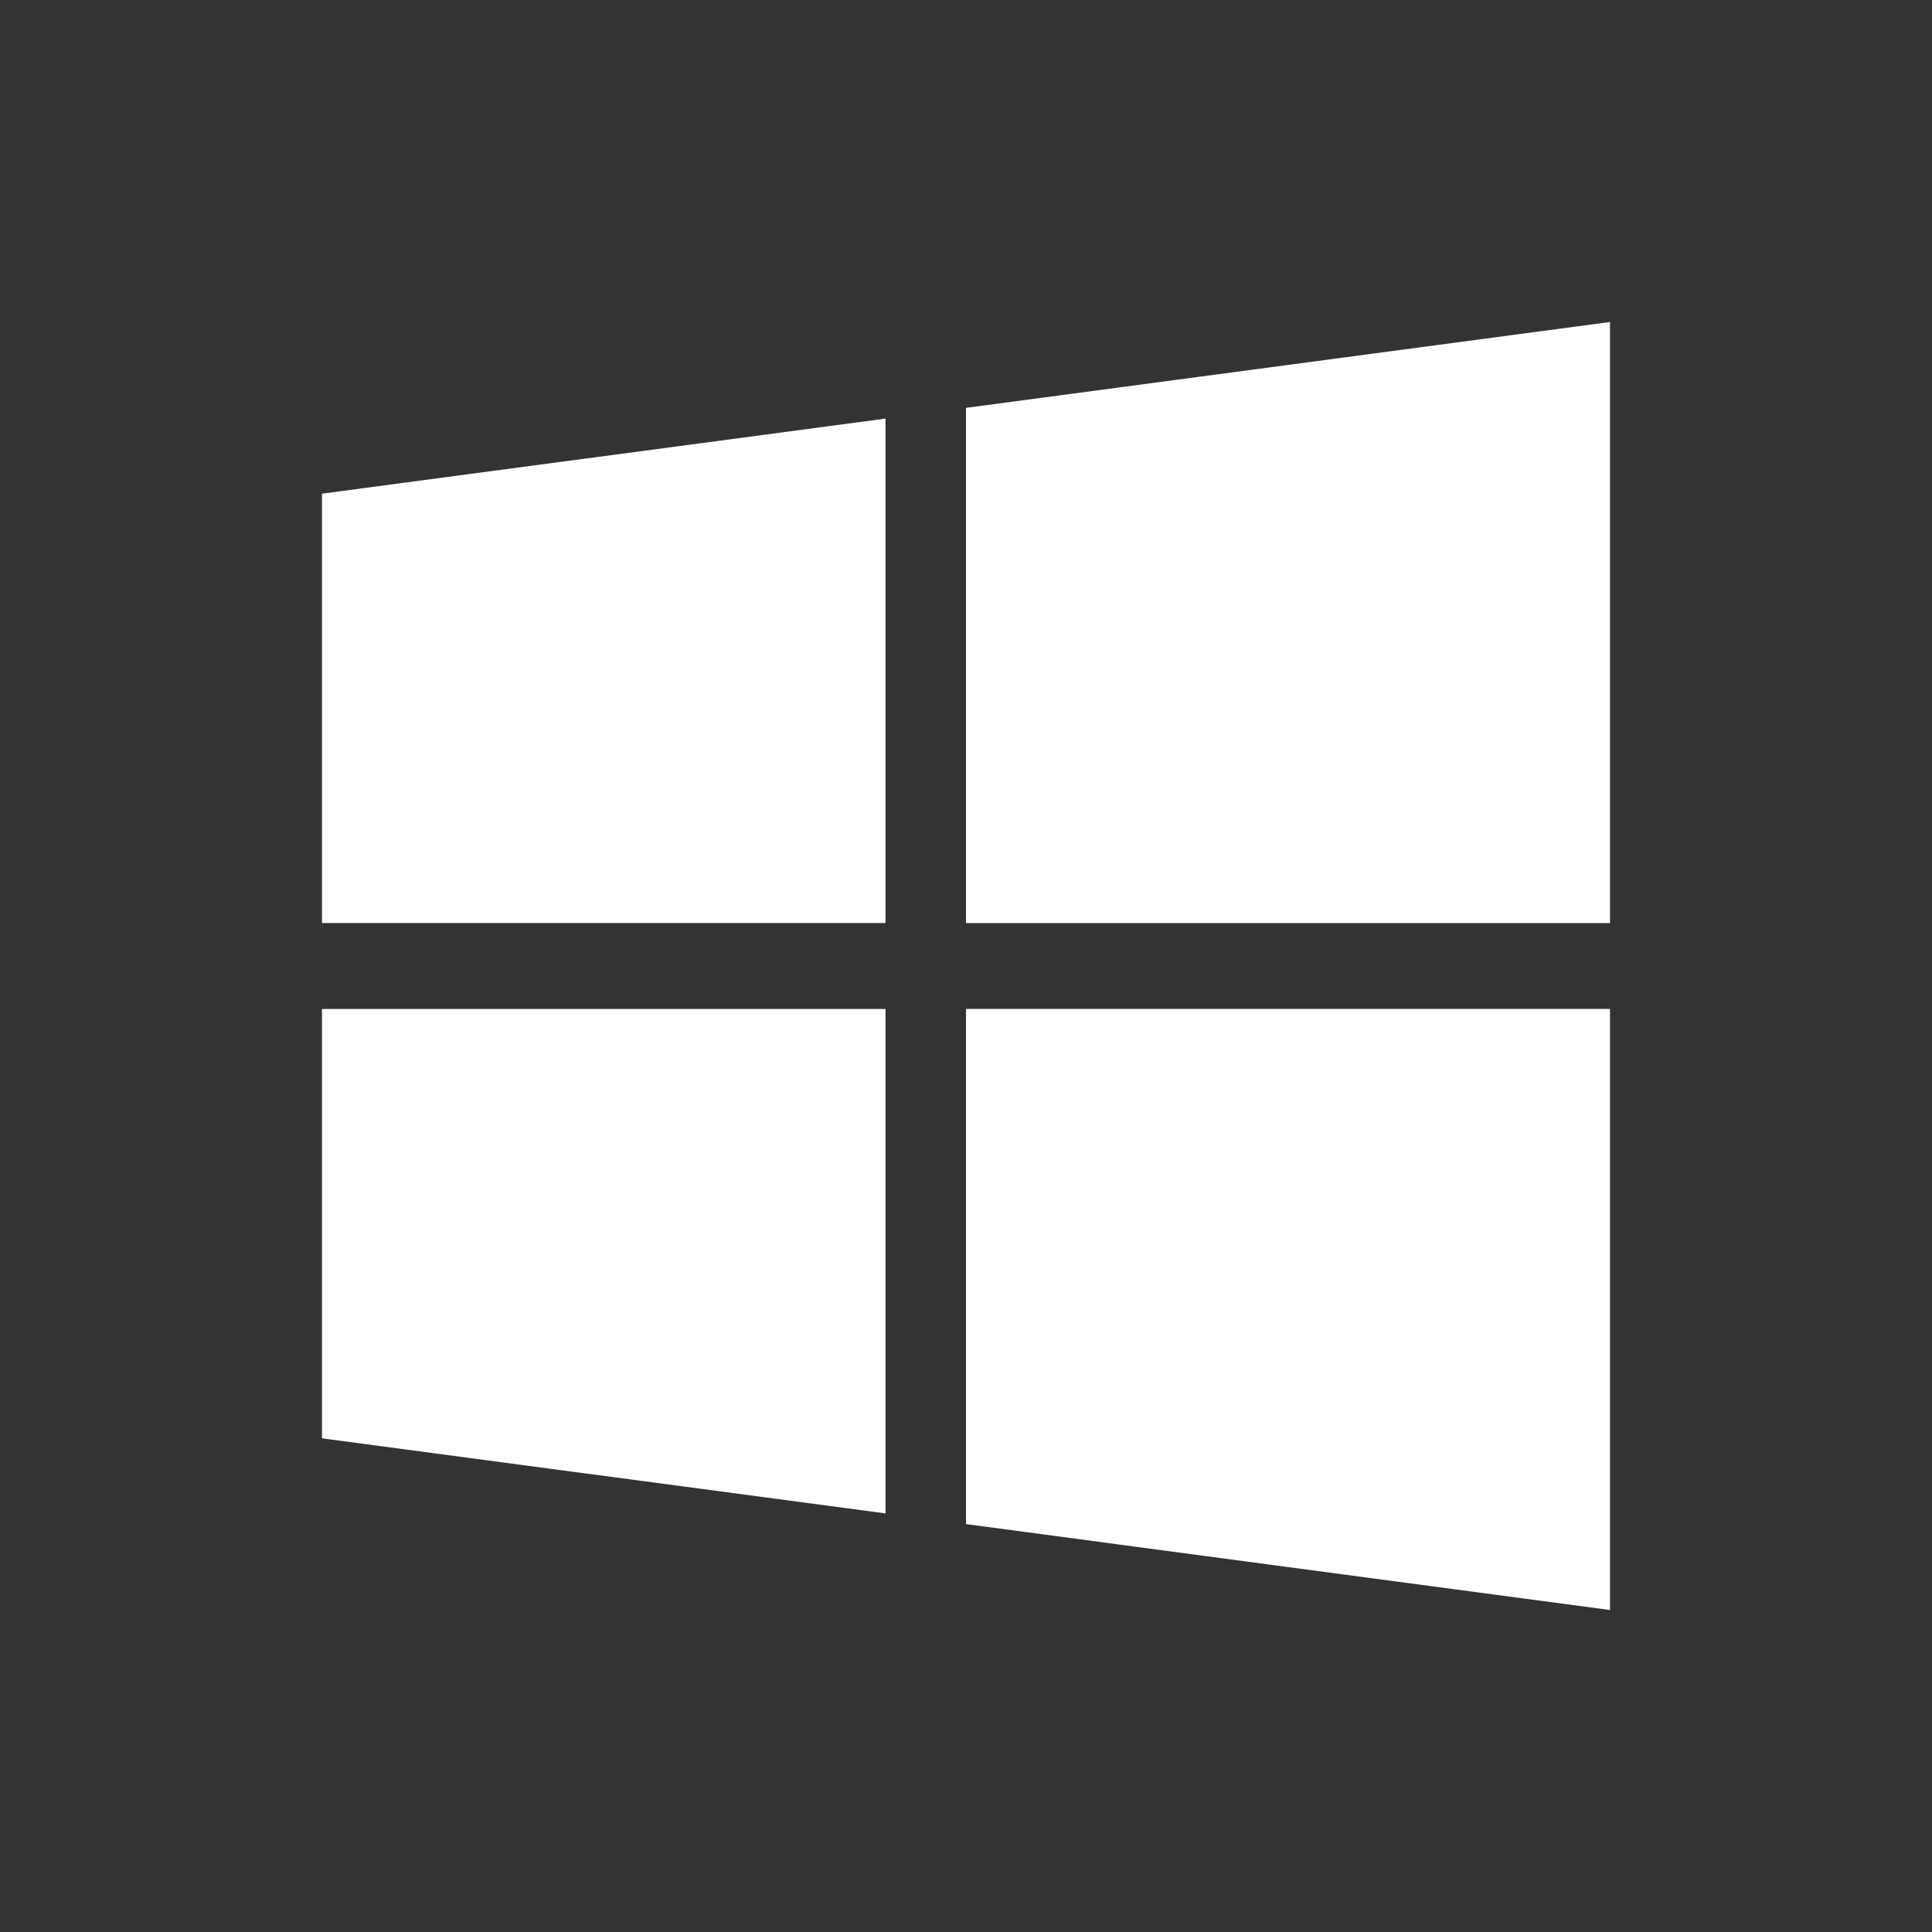
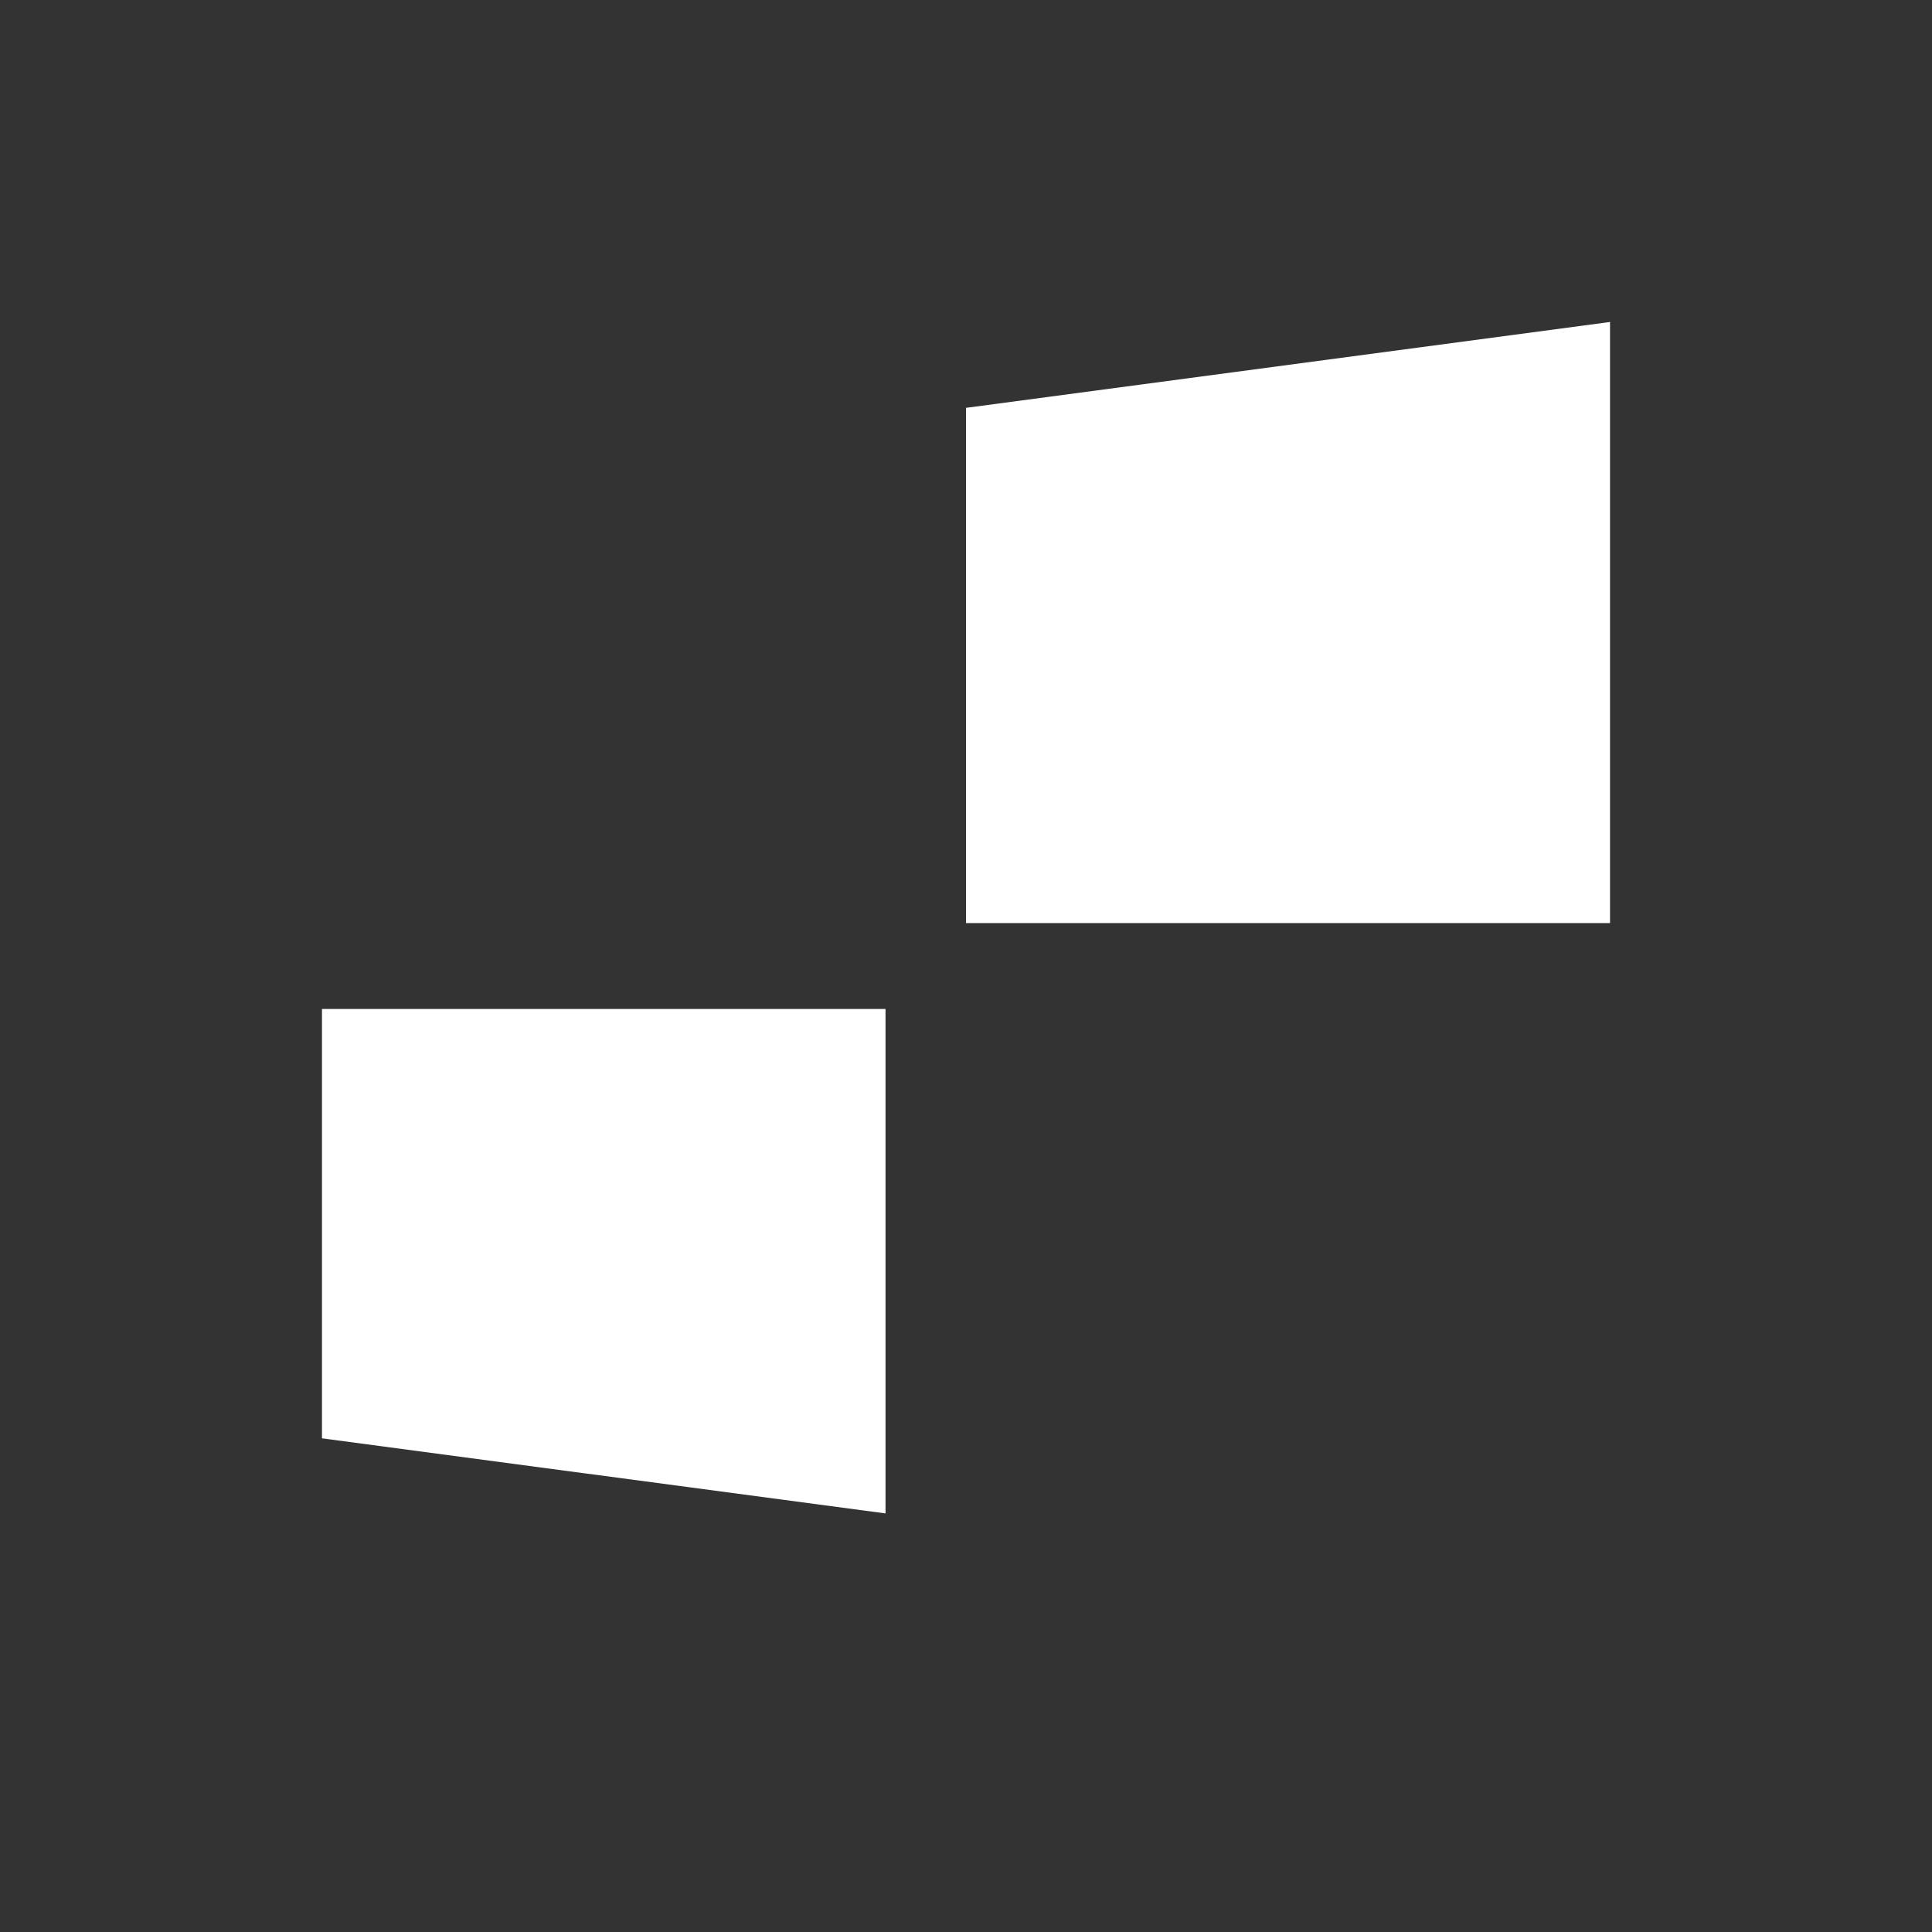
<svg xmlns="http://www.w3.org/2000/svg" width="32" height="32" viewBox="0 0 32 32" fill="none">
  <rect x="0" y="0" width="32" height="32" fill="#333333" stroke="none" />
-   <path d="M5.333 8.177L5.333 15.288H14.667V6.933L5.333 8.177Z" fill="white" />
+   <path d="M5.333 8.177L5.333 15.288V6.933L5.333 8.177Z" fill="white" />
  <path d="M16 6.755V15.289L26.667 15.289V5.333L16 6.755Z" fill="white" />
-   <path d="M16 16.711L16 25.244L26.667 26.667V16.711H16Z" fill="white" />
  <path d="M5.333 16.712V23.823L14.667 25.067L14.667 16.712H5.333Z" fill="white" />
</svg>